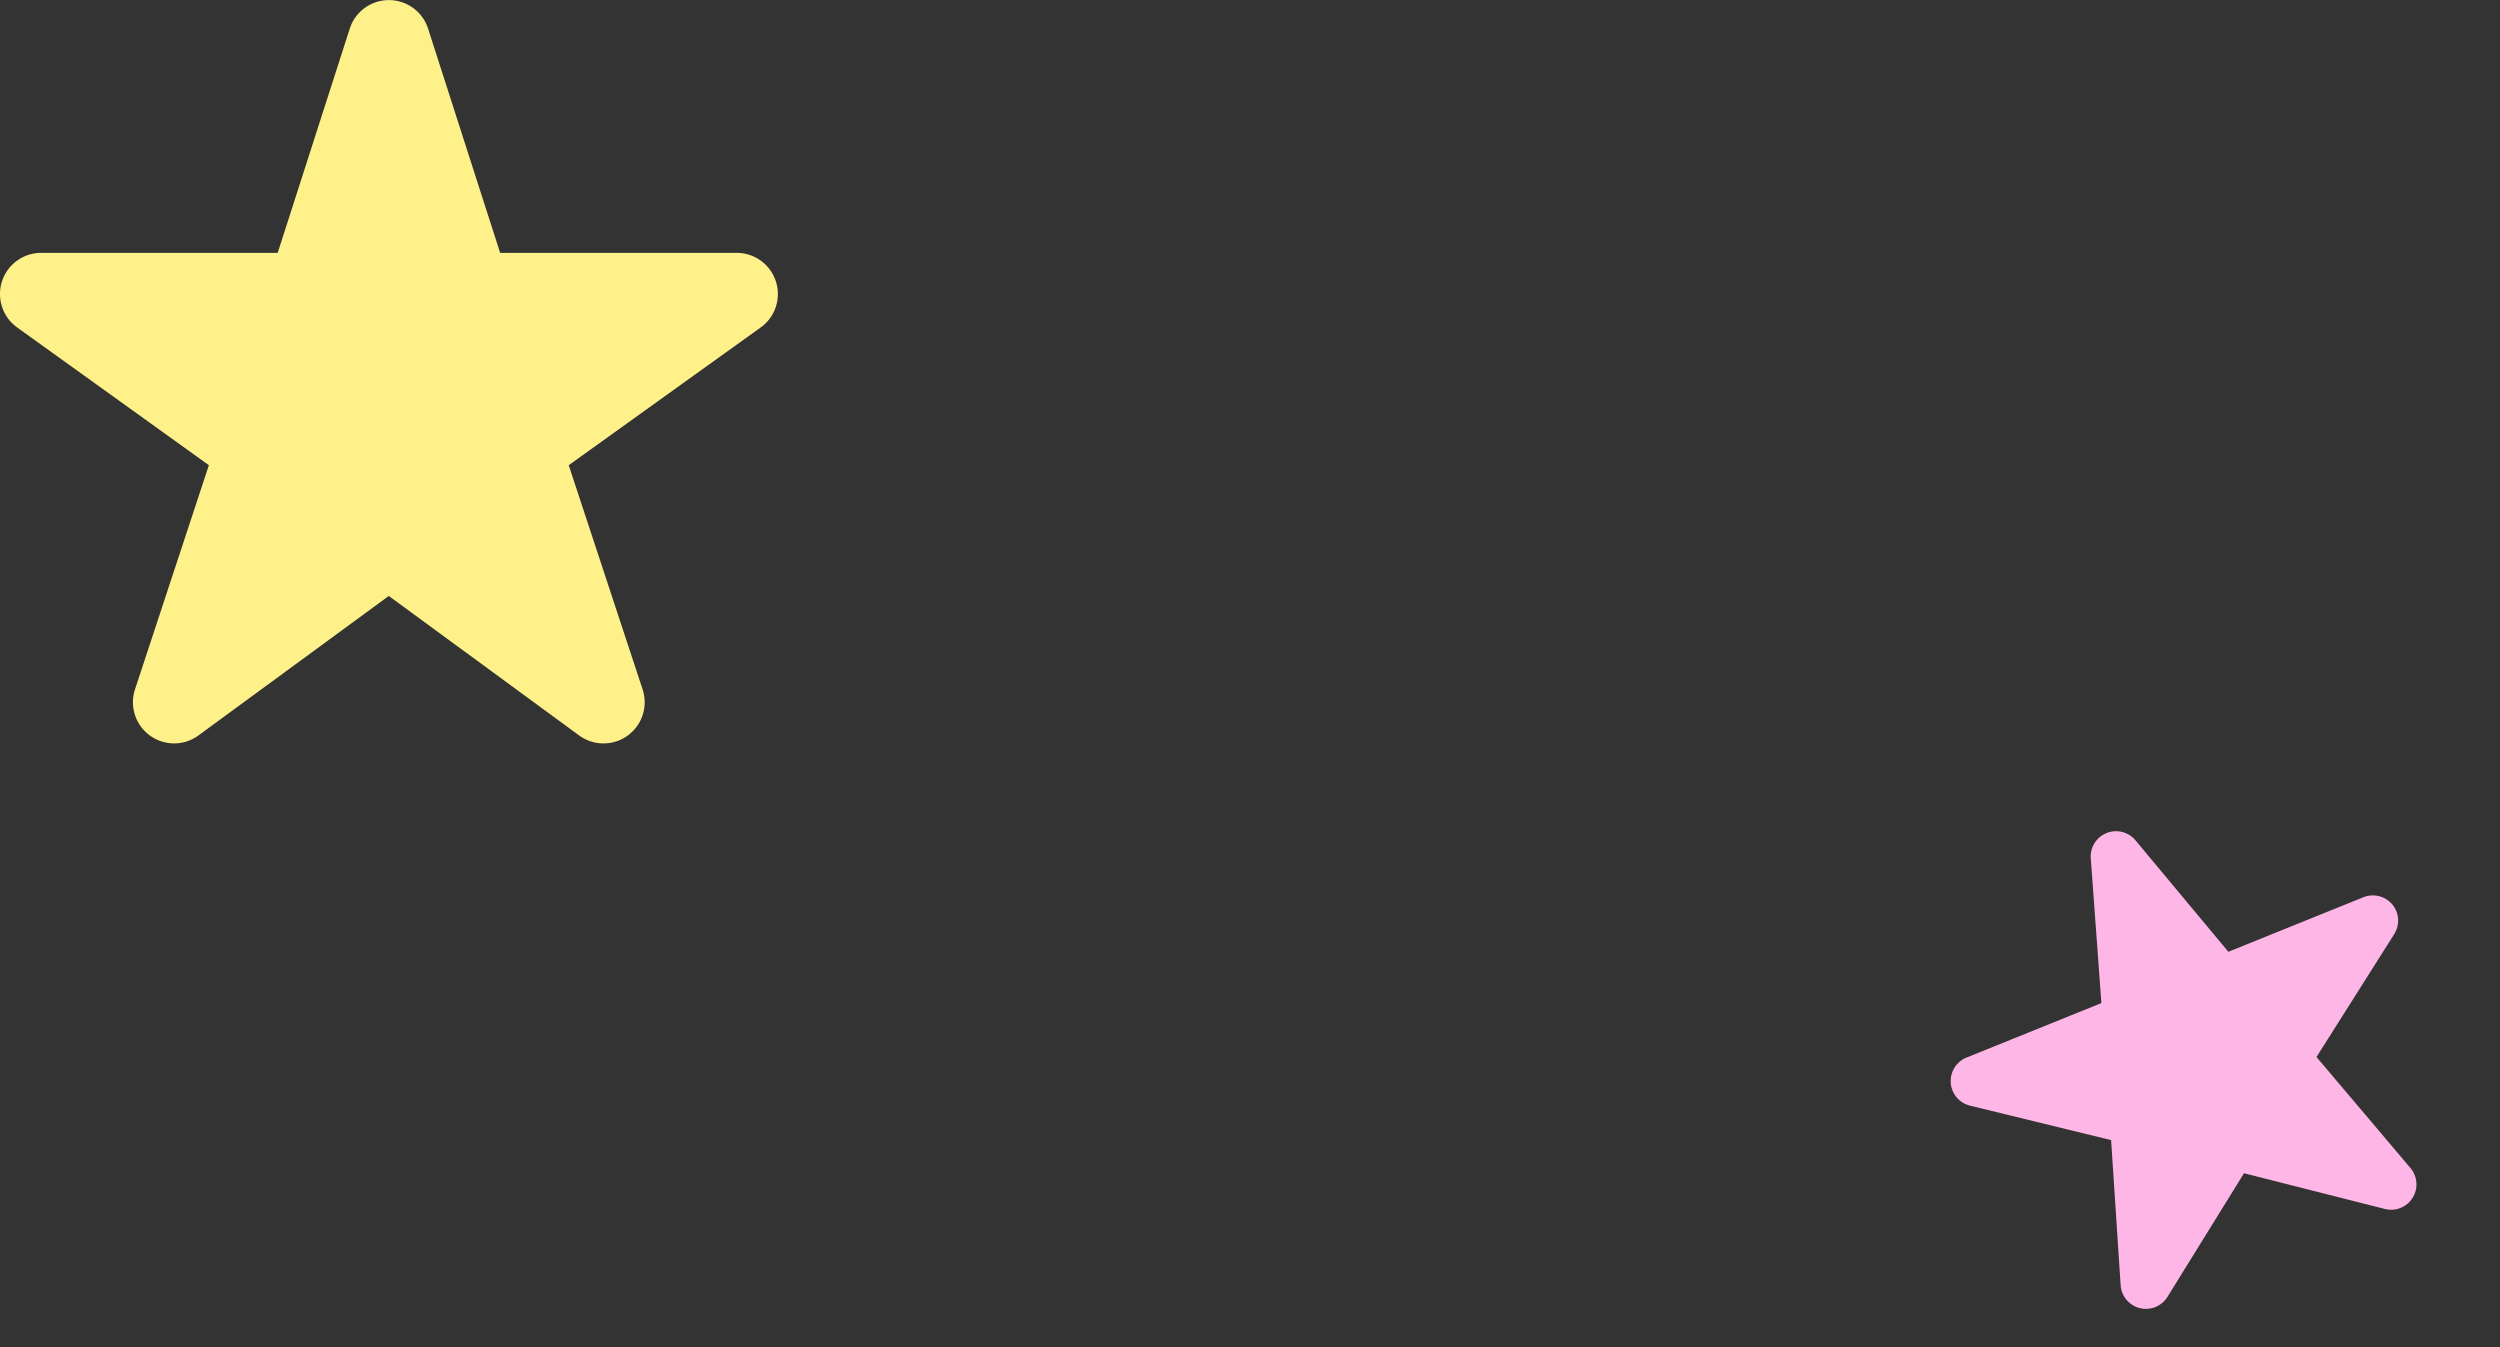
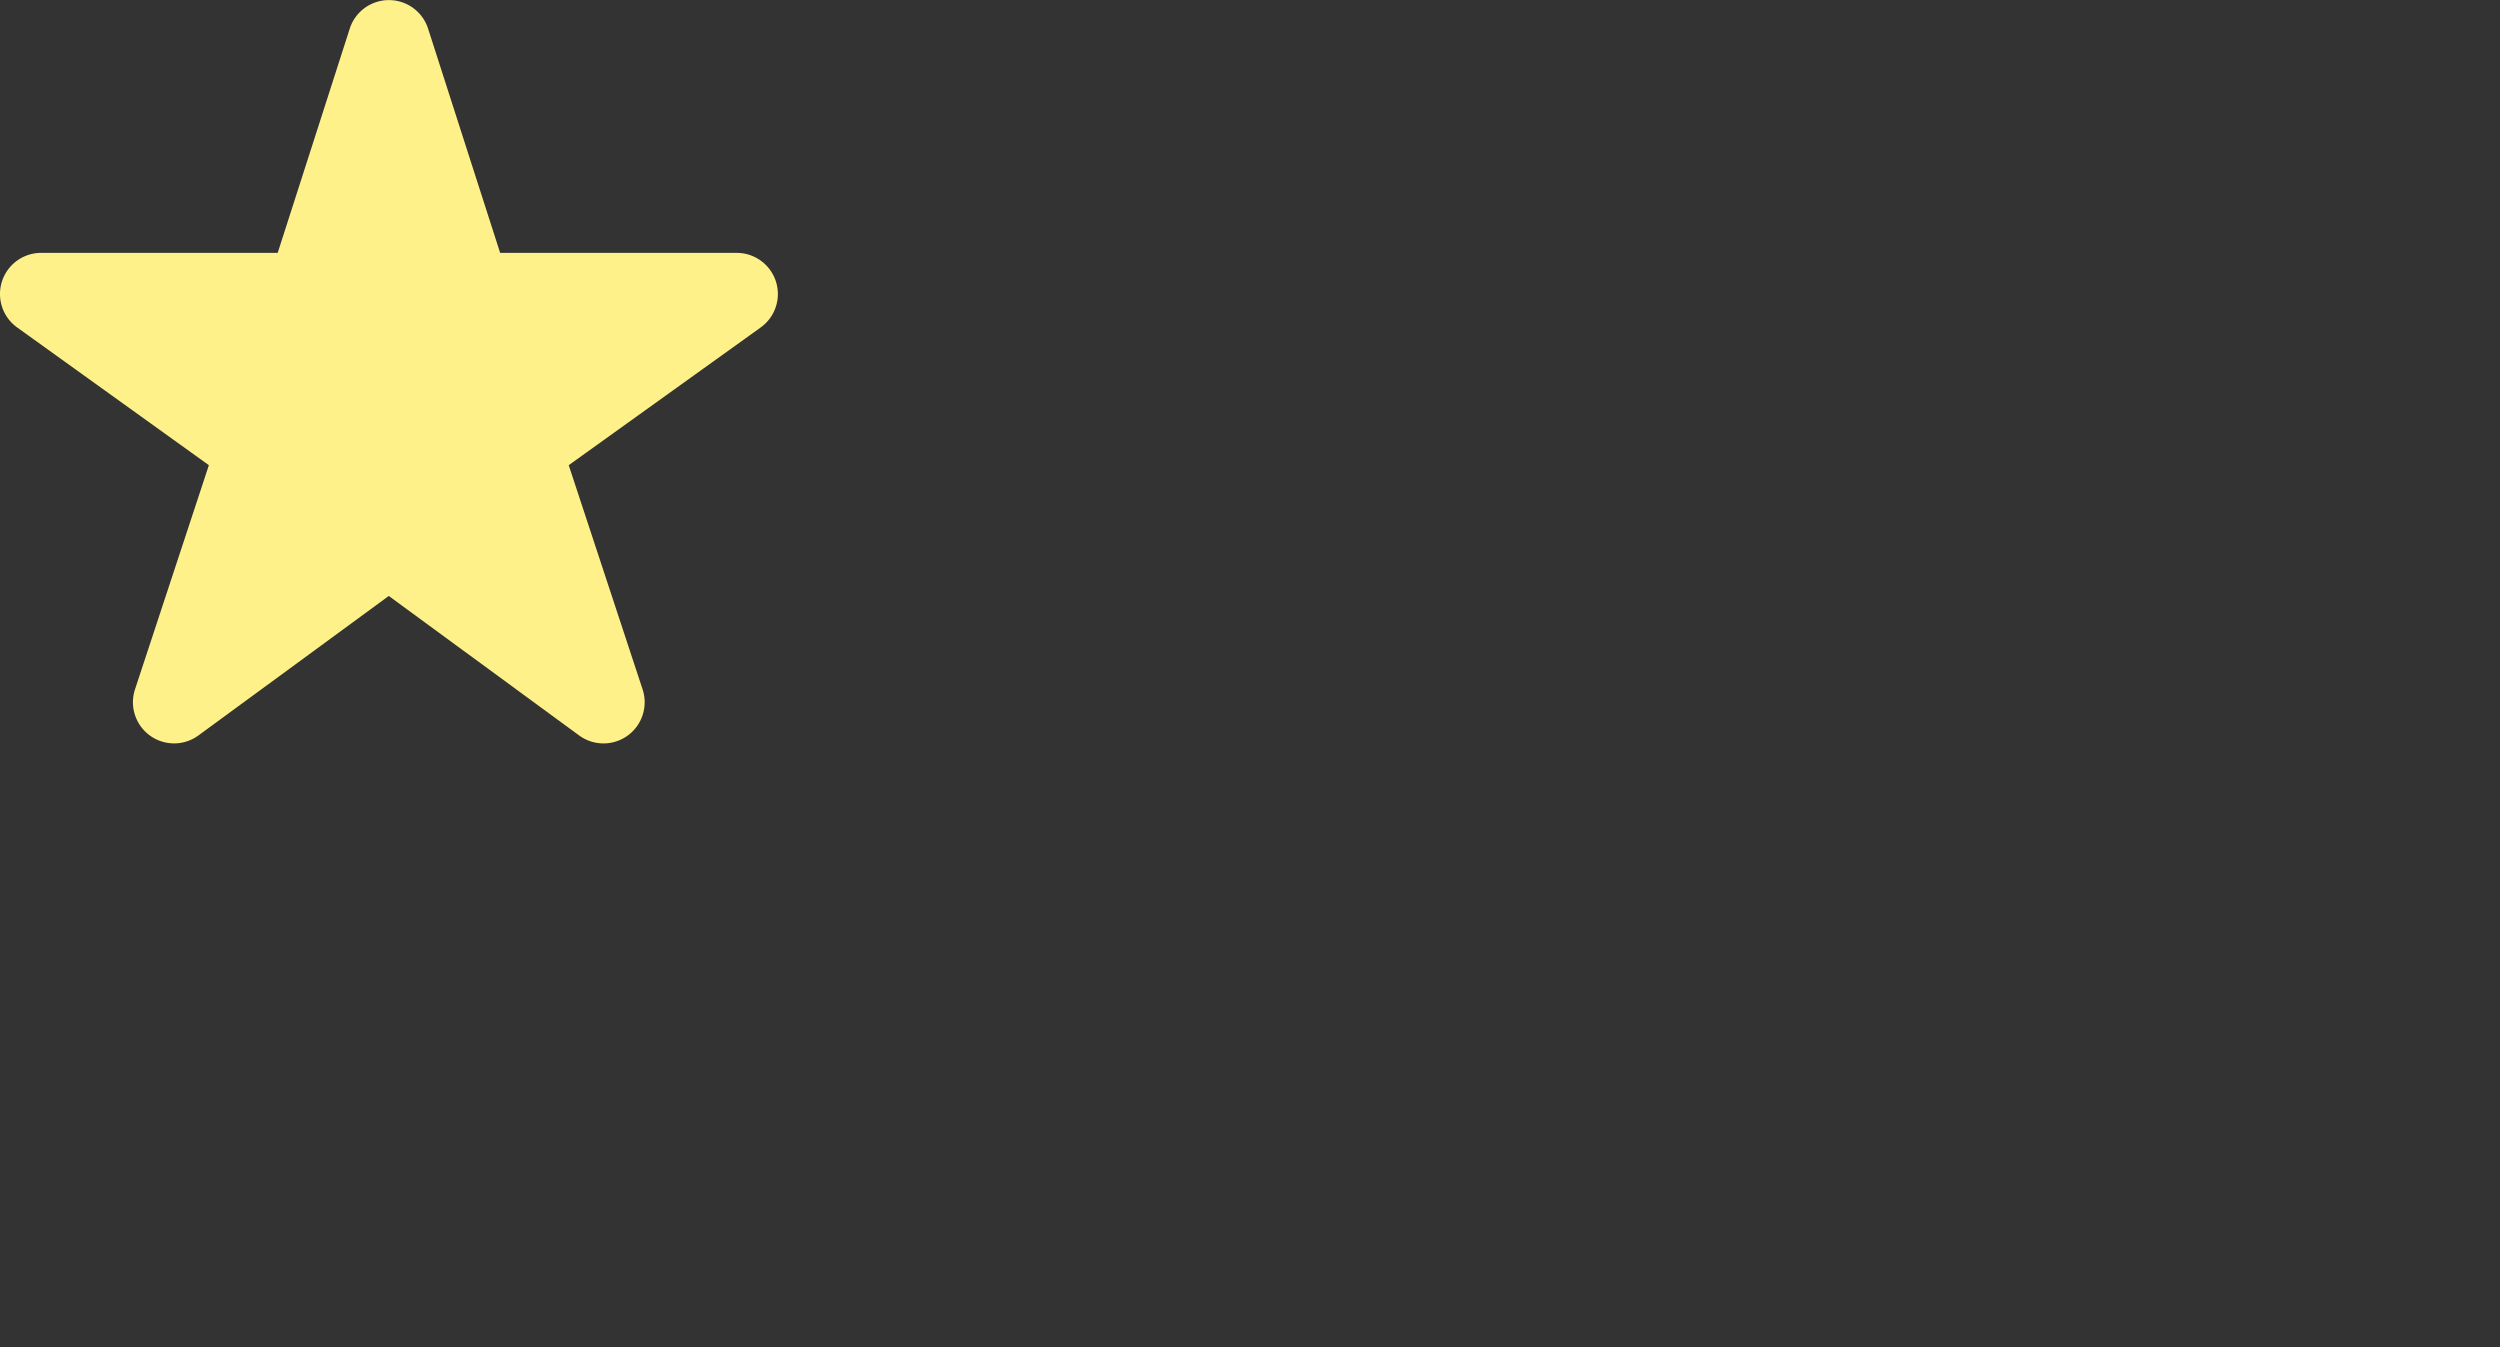
<svg xmlns="http://www.w3.org/2000/svg" width="98.132" height="52.878" viewBox="0 0 98.132 52.878">
  <rect x="0" y="0" width="98.132" height="52.878" fill="#333333" stroke="none" />
  <g id="star_group_intro4" transform="translate(-219.199 -1105.616)">
    <g id="星アイコン6" transform="translate(219.198 1094.269)">
      <path id="Path_24199" data-name="Path 24199" d="M30.457,22.394a1.617,1.617,0,0,0-1.538-1.121H19.633l-2.828-8.8a1.615,1.615,0,0,0-3.076,0l-2.828,8.8H1.616A1.615,1.615,0,0,0,.674,24.2L8.2,29.607l-2.9,8.8a1.616,1.616,0,0,0,2.489,1.809l7.473-5.476,7.473,5.476a1.616,1.616,0,0,0,2.49-1.809l-2.9-8.8L29.861,24.2A1.615,1.615,0,0,0,30.457,22.394Z" transform="translate(0)" fill="#fff189" />
    </g>
    <g id="星アイコン6-2" data-name="星アイコン6" transform="translate(288.922 1131.317) rotate(-22)">
-       <path id="Path_24199-2" data-name="Path 24199" d="M18.75,18.148a1,1,0,0,0-.947-.69H12.087l-1.741-5.42a.994.994,0,0,0-1.894,0l-1.741,5.42H1a.994.994,0,0,0-.58,1.8L5.05,22.588,3.266,28A.995.995,0,0,0,4.8,29.119l4.6-3.371L14,29.119A.995.995,0,0,0,15.532,28l-1.785-5.417,4.635-3.328A.994.994,0,0,0,18.75,18.148Z" transform="translate(0)" fill="#fdb6e6" />
-     </g>
+       </g>
  </g>
</svg>